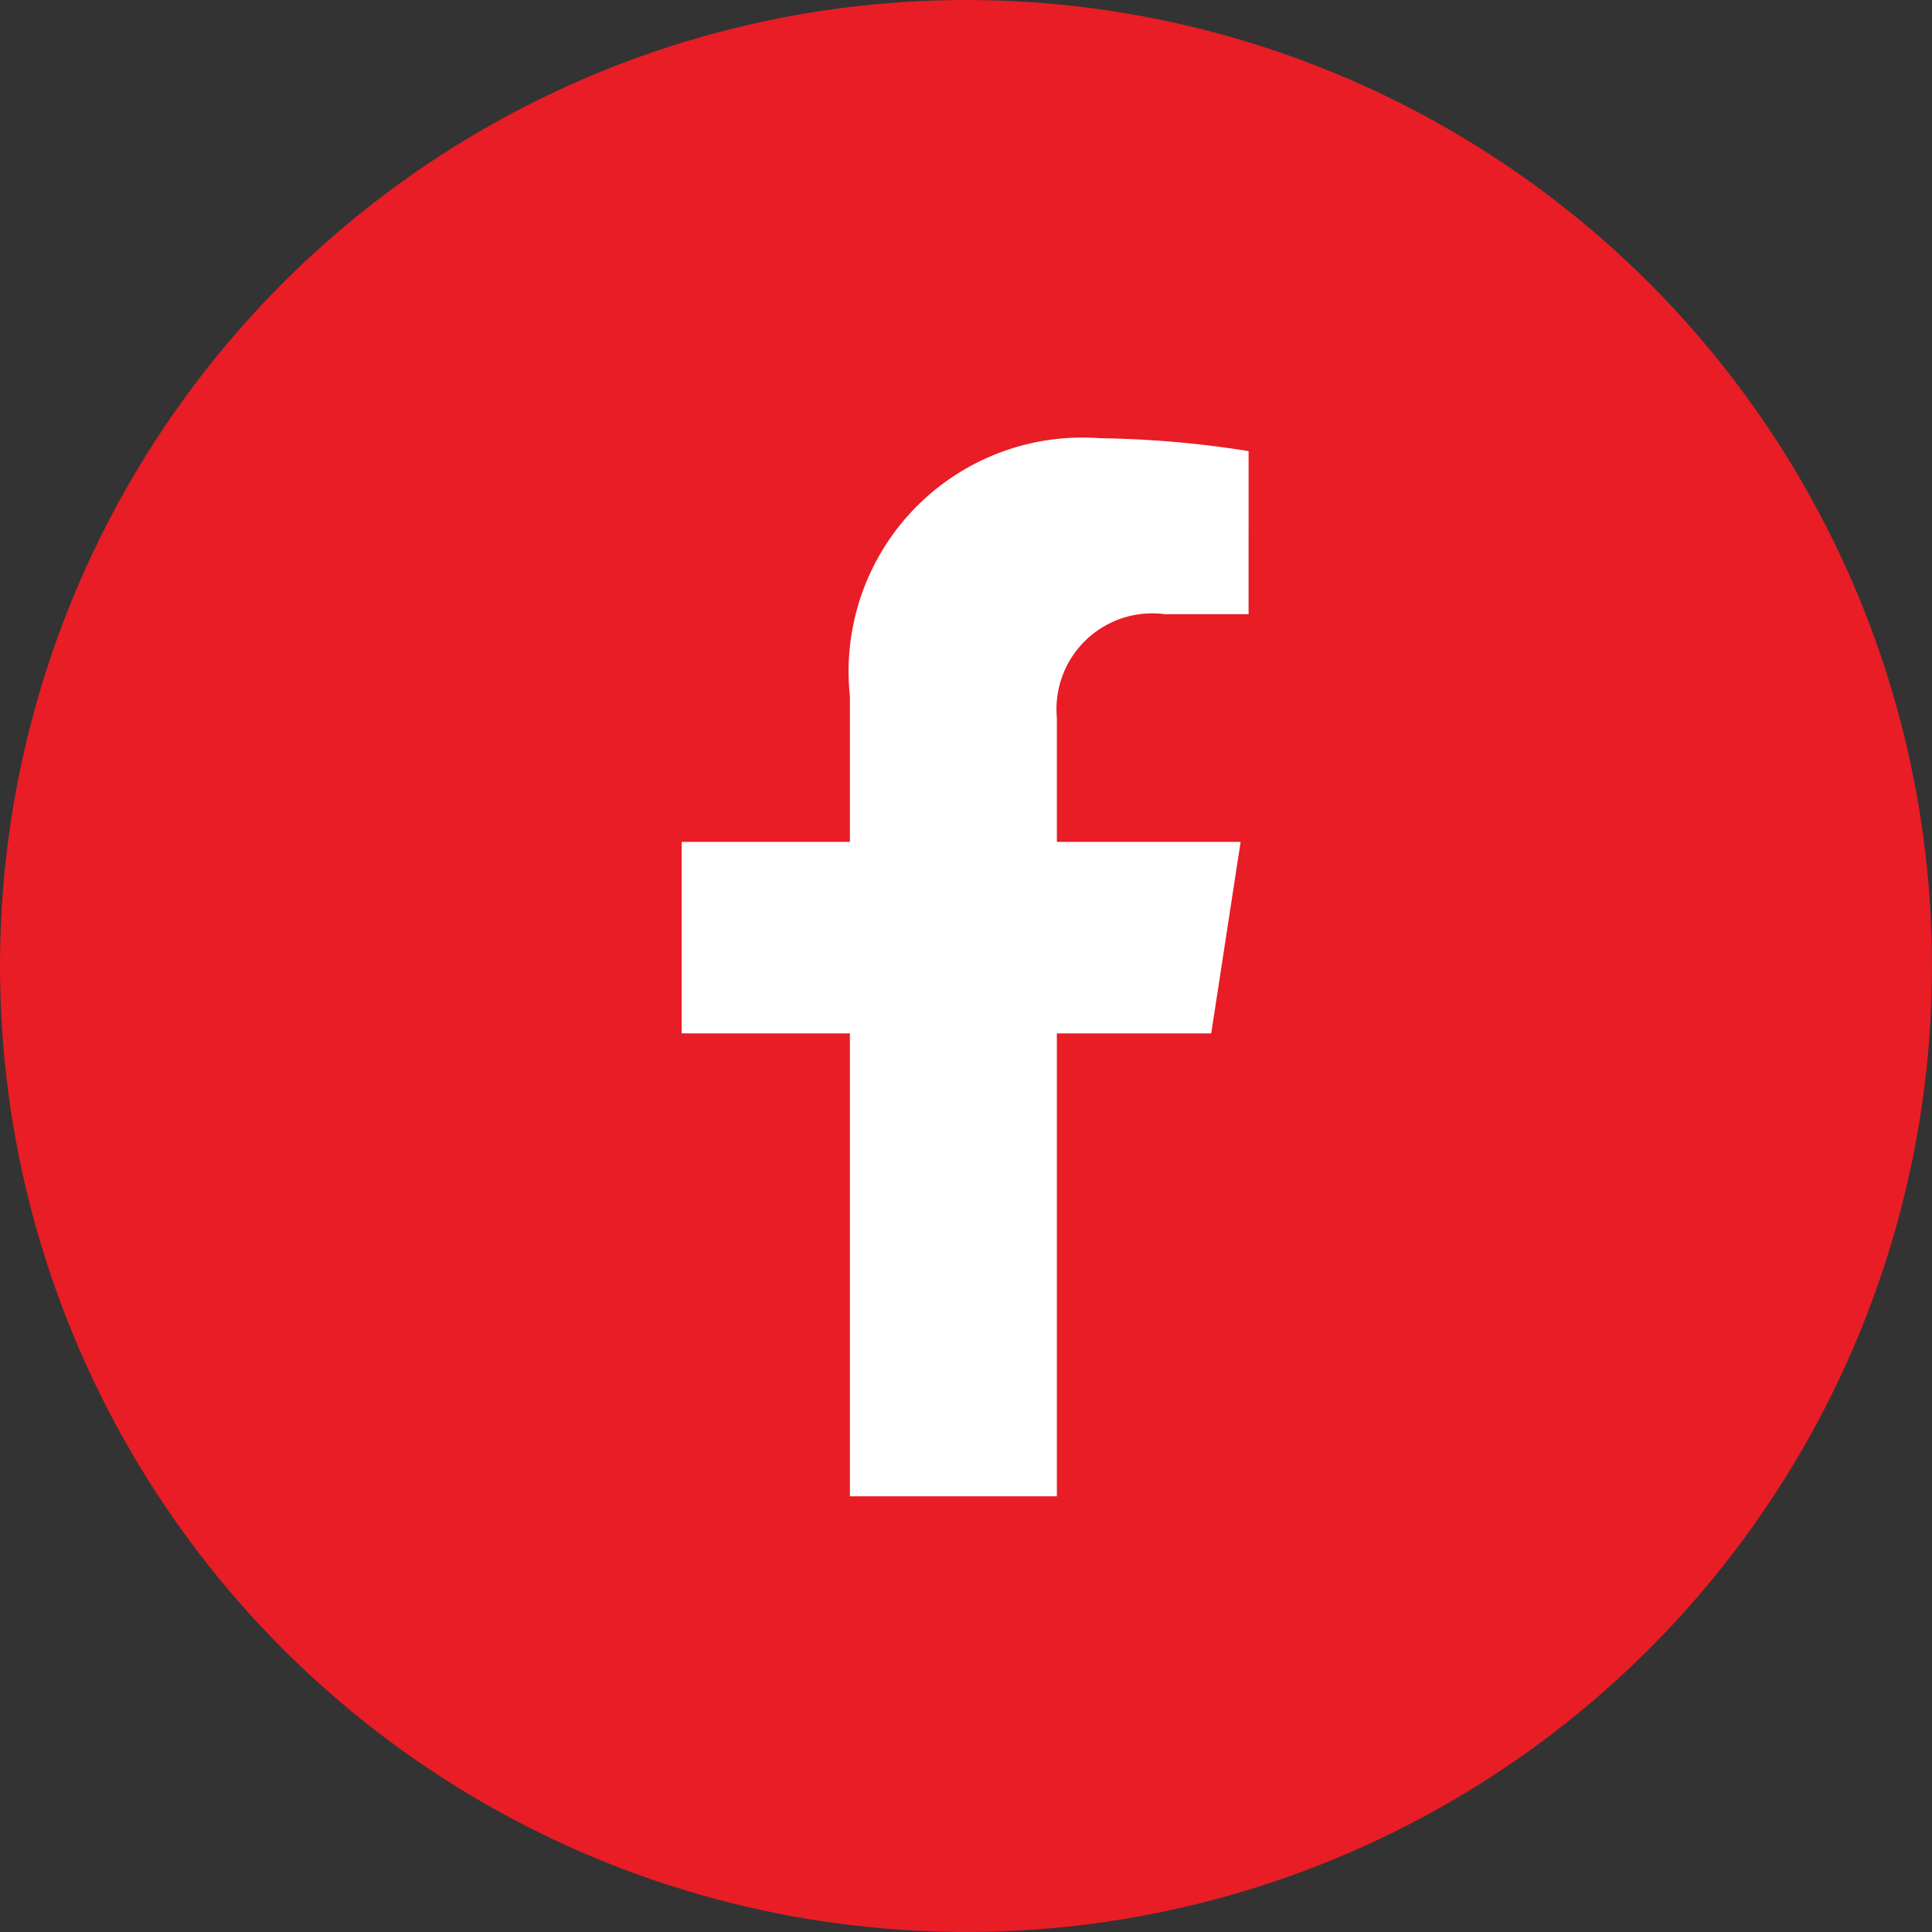
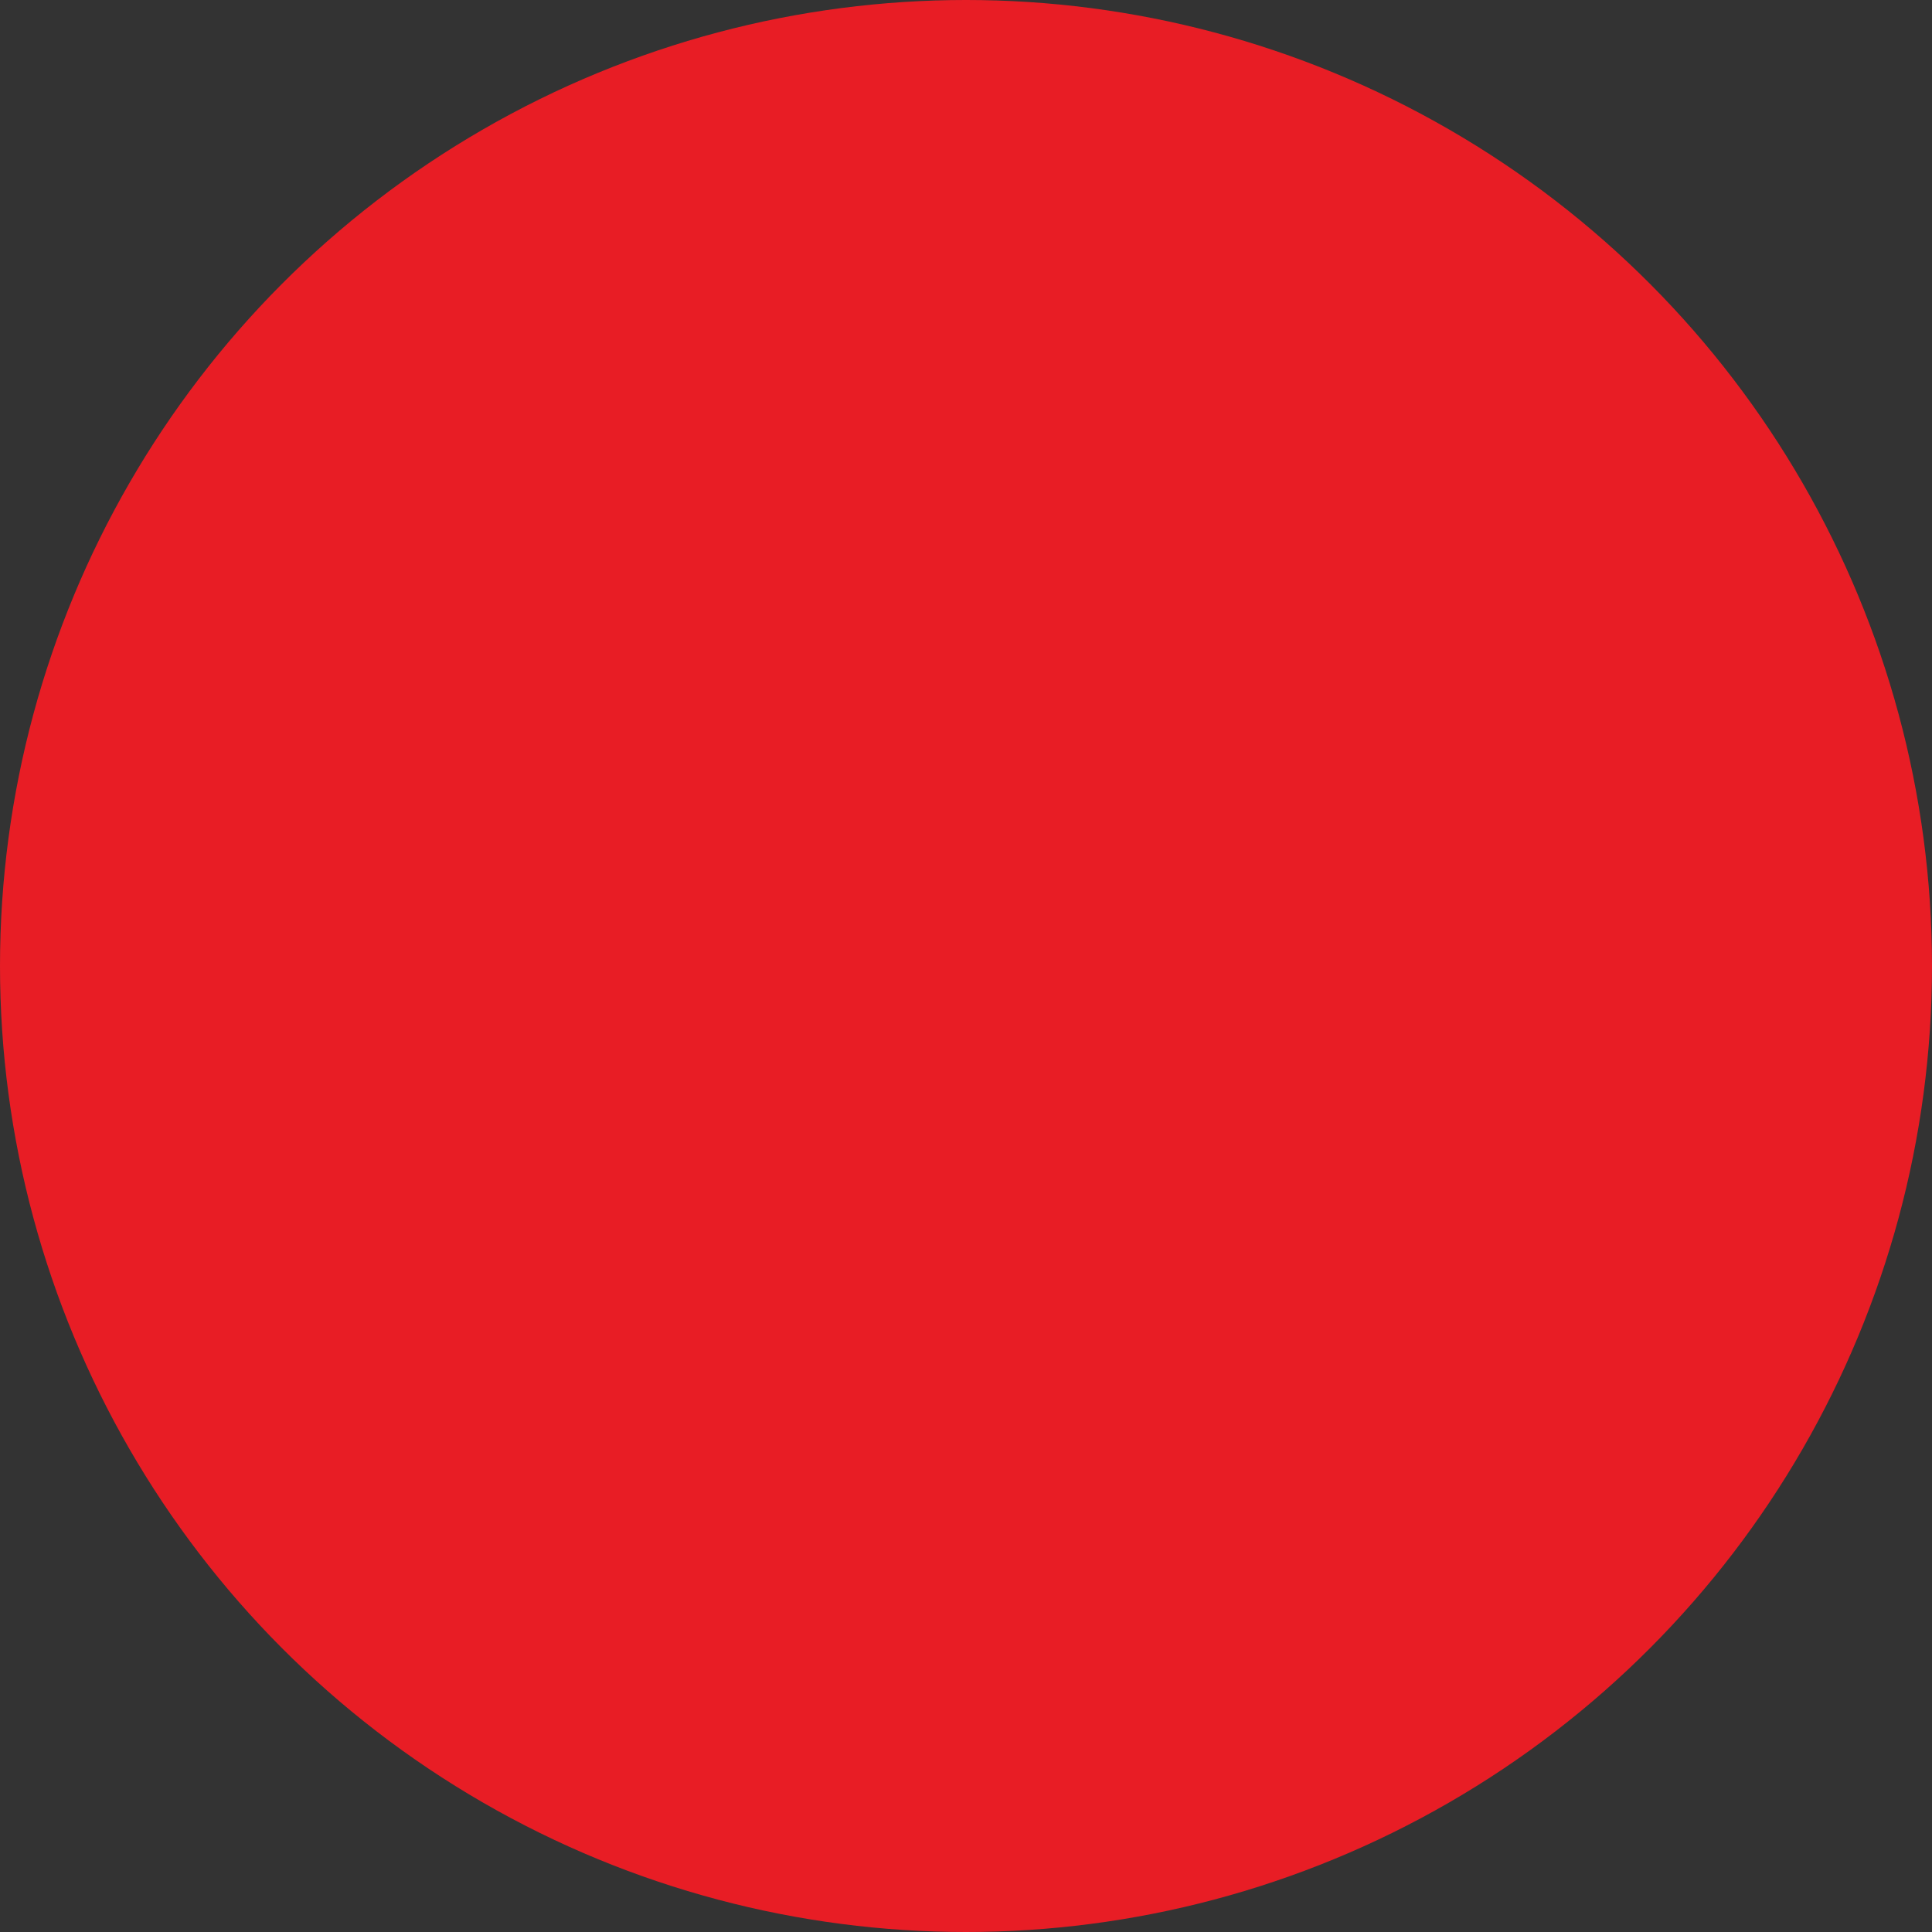
<svg xmlns="http://www.w3.org/2000/svg" width="30" height="30" viewBox="0 0 30 30">
  <rect x="0" y="0" width="30" height="30" fill="#333333" stroke="none" />
  <g transform="translate(-135 -7275)">
    <circle cx="15" cy="15" r="15" transform="translate(135 7275)" fill="#e81d25" />
-     <path d="M9.832,9.241l.456-2.973H7.435V4.339A1.487,1.487,0,0,1,9.112,2.732h1.3V.2a15.816,15.816,0,0,0-2.3-.2A3.63,3.63,0,0,0,4.221,4V6.268H1.609V9.241H4.221v7.188H7.435V9.241Z" transform="translate(143.976 7281.805)" fill="#fff" />
  </g>
</svg>